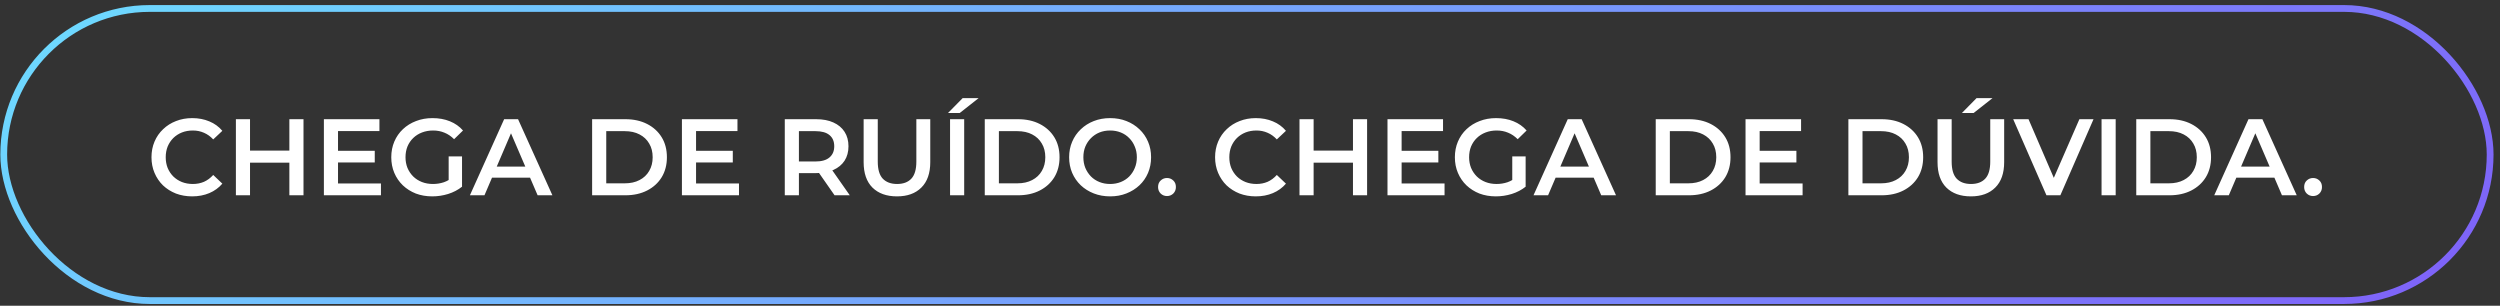
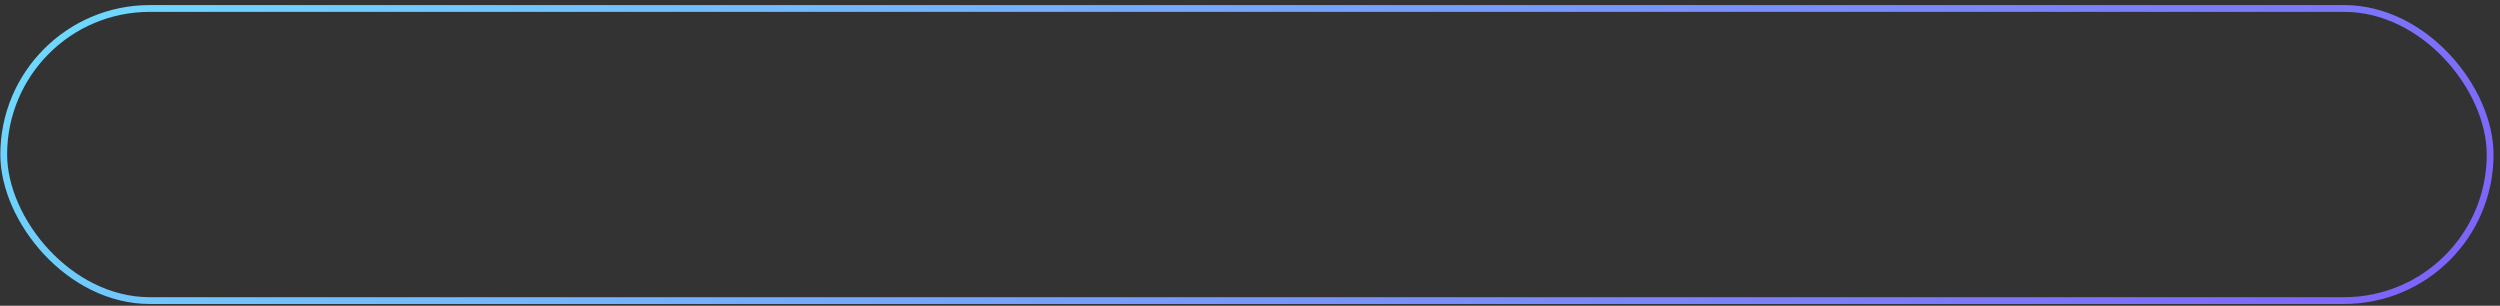
<svg xmlns="http://www.w3.org/2000/svg" width="368" height="45" viewBox="0 0 368 45" fill="none">
  <rect x="0" y="0" width="368" height="45" fill="#333333" stroke="none" />
  <rect x="0.549" y="1.246" width="366" height="43" rx="21.5" stroke="url(#paint0_linear_145_20253)" />
-   <path d="M28.282 28.906C27.428 28.906 26.634 28.767 25.898 28.49C25.172 28.202 24.538 27.802 23.994 27.29C23.46 26.767 23.044 26.154 22.746 25.45C22.447 24.746 22.298 23.978 22.298 23.146C22.298 22.314 22.447 21.546 22.746 20.842C23.044 20.138 23.466 19.53 24.01 19.018C24.554 18.495 25.188 18.095 25.914 17.818C26.639 17.53 27.434 17.386 28.298 17.386C29.215 17.386 30.052 17.546 30.81 17.866C31.567 18.175 32.207 18.639 32.73 19.258L31.386 20.522C30.98 20.085 30.527 19.759 30.026 19.546C29.524 19.322 28.98 19.21 28.394 19.21C27.807 19.21 27.268 19.306 26.778 19.498C26.298 19.69 25.876 19.962 25.514 20.314C25.162 20.666 24.884 21.082 24.682 21.562C24.49 22.042 24.394 22.57 24.394 23.146C24.394 23.722 24.49 24.25 24.682 24.73C24.884 25.21 25.162 25.626 25.514 25.978C25.876 26.33 26.298 26.602 26.778 26.794C27.268 26.986 27.807 27.082 28.394 27.082C28.98 27.082 29.524 26.975 30.026 26.762C30.527 26.538 30.98 26.202 31.386 25.754L32.73 27.034C32.207 27.642 31.567 28.106 30.81 28.426C30.052 28.746 29.21 28.906 28.282 28.906ZM42.595 17.546H44.675V28.746H42.595V17.546ZM36.803 28.746H34.723V17.546H36.803V28.746ZM42.755 23.946H36.627V22.17H42.755V23.946ZM49.596 22.202H55.164V23.914H49.596V22.202ZM49.756 27.002H56.076V28.746H47.676V17.546H55.852V19.29H49.756V27.002ZM63.627 28.906C62.752 28.906 61.947 28.767 61.211 28.49C60.485 28.202 59.851 27.802 59.307 27.29C58.763 26.767 58.341 26.154 58.043 25.45C57.744 24.746 57.595 23.978 57.595 23.146C57.595 22.314 57.744 21.546 58.043 20.842C58.341 20.138 58.763 19.53 59.307 19.018C59.861 18.495 60.507 18.095 61.243 17.818C61.979 17.53 62.784 17.386 63.659 17.386C64.608 17.386 65.461 17.541 66.219 17.85C66.987 18.159 67.632 18.613 68.155 19.21L66.843 20.49C66.405 20.053 65.931 19.733 65.419 19.53C64.917 19.317 64.363 19.21 63.755 19.21C63.168 19.21 62.624 19.306 62.123 19.498C61.621 19.69 61.189 19.962 60.827 20.314C60.464 20.666 60.181 21.082 59.979 21.562C59.787 22.042 59.691 22.57 59.691 23.146C59.691 23.711 59.787 24.234 59.979 24.714C60.181 25.194 60.464 25.615 60.827 25.978C61.189 26.33 61.616 26.602 62.107 26.794C62.597 26.986 63.141 27.082 63.739 27.082C64.293 27.082 64.827 26.997 65.339 26.826C65.861 26.645 66.357 26.346 66.827 25.93L68.011 27.482C67.424 27.951 66.741 28.309 65.963 28.554C65.195 28.789 64.416 28.906 63.627 28.906ZM66.043 27.21V23.018H68.011V27.482L66.043 27.21ZM69.17 28.746L74.21 17.546H76.258L81.314 28.746H79.138L74.802 18.65H75.634L71.314 28.746H69.17ZM71.49 26.154L72.05 24.522H78.098L78.658 26.154H71.49ZM87.16 28.746V17.546H92.056C93.272 17.546 94.339 17.781 95.256 18.25C96.174 18.719 96.888 19.37 97.4 20.202C97.912 21.034 98.168 22.015 98.168 23.146C98.168 24.266 97.912 25.247 97.4 26.09C96.888 26.922 96.174 27.573 95.256 28.042C94.339 28.511 93.272 28.746 92.056 28.746H87.16ZM89.24 26.986H91.96C92.803 26.986 93.528 26.826 94.136 26.506C94.755 26.186 95.23 25.738 95.56 25.162C95.902 24.586 96.072 23.914 96.072 23.146C96.072 22.367 95.902 21.695 95.56 21.13C95.23 20.554 94.755 20.106 94.136 19.786C93.528 19.466 92.803 19.306 91.96 19.306H89.24V26.986ZM102.299 22.202H107.867V23.914H102.299V22.202ZM102.459 27.002H108.779V28.746H100.379V17.546H108.555V19.29H102.459V27.002ZM115.52 28.746V17.546H120.128C121.12 17.546 121.968 17.706 122.672 18.026C123.386 18.346 123.936 18.805 124.32 19.402C124.704 19.999 124.896 20.709 124.896 21.53C124.896 22.351 124.704 23.061 124.32 23.658C123.936 24.245 123.386 24.698 122.672 25.018C121.968 25.327 121.12 25.482 120.128 25.482H116.672L117.6 24.538V28.746H115.52ZM122.848 28.746L120.016 24.682H122.24L125.088 28.746H122.848ZM117.6 24.762L116.672 23.77H120.032C120.949 23.77 121.637 23.573 122.096 23.178C122.565 22.783 122.8 22.234 122.8 21.53C122.8 20.815 122.565 20.266 122.096 19.882C121.637 19.498 120.949 19.306 120.032 19.306H116.672L117.6 18.282V24.762ZM132.039 28.906C130.503 28.906 129.297 28.474 128.423 27.61C127.559 26.746 127.127 25.498 127.127 23.866V17.546H129.207V23.786C129.207 24.938 129.452 25.775 129.943 26.298C130.444 26.821 131.148 27.082 132.055 27.082C132.961 27.082 133.66 26.821 134.151 26.298C134.641 25.775 134.887 24.938 134.887 23.786V17.546H136.935V23.866C136.935 25.498 136.497 26.746 135.623 27.61C134.759 28.474 133.564 28.906 132.039 28.906ZM139.848 28.746V17.546H141.928V28.746H139.848ZM139.544 16.634L141.704 14.442H144.056L141.272 16.634H139.544ZM144.957 28.746V17.546H149.853C151.069 17.546 152.136 17.781 153.053 18.25C153.97 18.719 154.685 19.37 155.197 20.202C155.709 21.034 155.965 22.015 155.965 23.146C155.965 24.266 155.709 25.247 155.197 26.09C154.685 26.922 153.97 27.573 153.053 28.042C152.136 28.511 151.069 28.746 149.853 28.746H144.957ZM147.037 26.986H149.757C150.6 26.986 151.325 26.826 151.933 26.506C152.552 26.186 153.026 25.738 153.357 25.162C153.698 24.586 153.869 23.914 153.869 23.146C153.869 22.367 153.698 21.695 153.357 21.13C153.026 20.554 152.552 20.106 151.933 19.786C151.325 19.466 150.6 19.306 149.757 19.306H147.037V26.986ZM163.424 28.906C162.549 28.906 161.744 28.762 161.008 28.474C160.272 28.186 159.632 27.786 159.088 27.274C158.544 26.751 158.123 26.143 157.824 25.45C157.525 24.746 157.376 23.978 157.376 23.146C157.376 22.314 157.525 21.551 157.824 20.858C158.123 20.154 158.544 19.546 159.088 19.034C159.632 18.511 160.272 18.106 161.008 17.818C161.744 17.53 162.544 17.386 163.408 17.386C164.283 17.386 165.083 17.53 165.808 17.818C166.544 18.106 167.184 18.511 167.728 19.034C168.272 19.546 168.693 20.154 168.992 20.858C169.291 21.551 169.44 22.314 169.44 23.146C169.44 23.978 169.291 24.746 168.992 25.45C168.693 26.154 168.272 26.762 167.728 27.274C167.184 27.786 166.544 28.186 165.808 28.474C165.083 28.762 164.288 28.906 163.424 28.906ZM163.408 27.082C163.973 27.082 164.496 26.986 164.976 26.794C165.456 26.602 165.872 26.33 166.224 25.978C166.576 25.615 166.848 25.199 167.04 24.73C167.243 24.25 167.344 23.722 167.344 23.146C167.344 22.57 167.243 22.047 167.04 21.578C166.848 21.098 166.576 20.682 166.224 20.33C165.872 19.967 165.456 19.69 164.976 19.498C164.496 19.306 163.973 19.21 163.408 19.21C162.843 19.21 162.32 19.306 161.84 19.498C161.371 19.69 160.955 19.967 160.592 20.33C160.24 20.682 159.963 21.098 159.76 21.578C159.568 22.047 159.472 22.57 159.472 23.146C159.472 23.711 159.568 24.234 159.76 24.714C159.963 25.194 160.24 25.615 160.592 25.978C160.944 26.33 161.36 26.602 161.84 26.794C162.32 26.986 162.843 27.082 163.408 27.082ZM171.78 28.858C171.417 28.858 171.108 28.735 170.852 28.49C170.596 28.234 170.468 27.914 170.468 27.53C170.468 27.125 170.596 26.805 170.852 26.57C171.108 26.325 171.417 26.202 171.78 26.202C172.143 26.202 172.452 26.325 172.708 26.57C172.964 26.805 173.092 27.125 173.092 27.53C173.092 27.914 172.964 28.234 172.708 28.49C172.452 28.735 172.143 28.858 171.78 28.858ZM184.844 28.906C183.991 28.906 183.196 28.767 182.46 28.49C181.735 28.202 181.1 27.802 180.556 27.29C180.023 26.767 179.607 26.154 179.308 25.45C179.01 24.746 178.86 23.978 178.86 23.146C178.86 22.314 179.01 21.546 179.308 20.842C179.607 20.138 180.028 19.53 180.572 19.018C181.116 18.495 181.751 18.095 182.476 17.818C183.202 17.53 183.996 17.386 184.86 17.386C185.778 17.386 186.615 17.546 187.372 17.866C188.13 18.175 188.77 18.639 189.292 19.258L187.948 20.522C187.543 20.085 187.09 19.759 186.588 19.546C186.087 19.322 185.543 19.21 184.956 19.21C184.37 19.21 183.831 19.306 183.34 19.498C182.86 19.69 182.439 19.962 182.076 20.314C181.724 20.666 181.447 21.082 181.244 21.562C181.052 22.042 180.956 22.57 180.956 23.146C180.956 23.722 181.052 24.25 181.244 24.73C181.447 25.21 181.724 25.626 182.076 25.978C182.439 26.33 182.86 26.602 183.34 26.794C183.831 26.986 184.37 27.082 184.956 27.082C185.543 27.082 186.087 26.975 186.588 26.762C187.09 26.538 187.543 26.202 187.948 25.754L189.292 27.034C188.77 27.642 188.13 28.106 187.372 28.426C186.615 28.746 185.772 28.906 184.844 28.906ZM199.157 17.546H201.237V28.746H199.157V17.546ZM193.365 28.746H191.285V17.546H193.365V28.746ZM199.317 23.946H193.189V22.17H199.317V23.946ZM206.158 22.202H211.726V23.914H206.158V22.202ZM206.318 27.002H212.638V28.746H204.238V17.546H212.414V19.29H206.318V27.002ZM220.189 28.906C219.314 28.906 218.509 28.767 217.773 28.49C217.048 28.202 216.413 27.802 215.869 27.29C215.325 26.767 214.904 26.154 214.605 25.45C214.306 24.746 214.157 23.978 214.157 23.146C214.157 22.314 214.306 21.546 214.605 20.842C214.904 20.138 215.325 19.53 215.869 19.018C216.424 18.495 217.069 18.095 217.805 17.818C218.541 17.53 219.346 17.386 220.221 17.386C221.17 17.386 222.024 17.541 222.781 17.85C223.549 18.159 224.194 18.613 224.717 19.21L223.405 20.49C222.968 20.053 222.493 19.733 221.981 19.53C221.48 19.317 220.925 19.21 220.317 19.21C219.73 19.21 219.186 19.306 218.685 19.498C218.184 19.69 217.752 19.962 217.389 20.314C217.026 20.666 216.744 21.082 216.541 21.562C216.349 22.042 216.253 22.57 216.253 23.146C216.253 23.711 216.349 24.234 216.541 24.714C216.744 25.194 217.026 25.615 217.389 25.978C217.752 26.33 218.178 26.602 218.669 26.794C219.16 26.986 219.704 27.082 220.301 27.082C220.856 27.082 221.389 26.997 221.901 26.826C222.424 26.645 222.92 26.346 223.389 25.93L224.573 27.482C223.986 27.951 223.304 28.309 222.525 28.554C221.757 28.789 220.978 28.906 220.189 28.906ZM222.605 27.21V23.018H224.573V27.482L222.605 27.21ZM225.732 28.746L230.773 17.546H232.821L237.877 28.746H235.701L231.365 18.65H232.197L227.877 28.746H225.732ZM228.053 26.154L228.613 24.522H234.661L235.22 26.154H228.053ZM243.723 28.746V17.546H248.619C249.835 17.546 250.901 17.781 251.819 18.25C252.736 18.719 253.451 19.37 253.963 20.202C254.475 21.034 254.731 22.015 254.731 23.146C254.731 24.266 254.475 25.247 253.963 26.09C253.451 26.922 252.736 27.573 251.819 28.042C250.901 28.511 249.835 28.746 248.619 28.746H243.723ZM245.803 26.986H248.523C249.365 26.986 250.091 26.826 250.699 26.506C251.317 26.186 251.792 25.738 252.123 25.162C252.464 24.586 252.635 23.914 252.635 23.146C252.635 22.367 252.464 21.695 252.123 21.13C251.792 20.554 251.317 20.106 250.699 19.786C250.091 19.466 249.365 19.306 248.523 19.306H245.803V26.986ZM258.862 22.202H264.43V23.914H258.862V22.202ZM259.022 27.002H265.342V28.746H256.942V17.546H265.118V19.29H259.022V27.002ZM272.082 28.746V17.546H276.978C278.194 17.546 279.261 17.781 280.178 18.25C281.095 18.719 281.81 19.37 282.322 20.202C282.834 21.034 283.09 22.015 283.09 23.146C283.09 24.266 282.834 25.247 282.322 26.09C281.81 26.922 281.095 27.573 280.178 28.042C279.261 28.511 278.194 28.746 276.978 28.746H272.082ZM274.162 26.986H276.882C277.725 26.986 278.45 26.826 279.058 26.506C279.677 26.186 280.151 25.738 280.482 25.162C280.823 24.586 280.994 23.914 280.994 23.146C280.994 22.367 280.823 21.695 280.482 21.13C280.151 20.554 279.677 20.106 279.058 19.786C278.45 19.466 277.725 19.306 276.882 19.306H274.162V26.986ZM290.117 28.906C288.581 28.906 287.376 28.474 286.501 27.61C285.637 26.746 285.205 25.498 285.205 23.866V17.546H287.285V23.786C287.285 24.938 287.53 25.775 288.021 26.298C288.522 26.821 289.226 27.082 290.133 27.082C291.04 27.082 291.738 26.821 292.229 26.298C292.72 25.775 292.965 24.938 292.965 23.786V17.546H295.013V23.866C295.013 25.498 294.576 26.746 293.701 27.61C292.837 28.474 291.642 28.906 290.117 28.906ZM288.789 16.634L290.949 14.442H293.301L290.517 16.634H288.789ZM301.238 28.746L296.342 17.546H298.598L302.966 27.674H301.67L306.086 17.546H308.166L303.286 28.746H301.238ZM309.348 28.746V17.546H311.428V28.746H309.348ZM314.457 28.746V17.546H319.353C320.569 17.546 321.636 17.781 322.553 18.25C323.47 18.719 324.185 19.37 324.697 20.202C325.209 21.034 325.465 22.015 325.465 23.146C325.465 24.266 325.209 25.247 324.697 26.09C324.185 26.922 323.47 27.573 322.553 28.042C321.636 28.511 320.569 28.746 319.353 28.746H314.457ZM316.537 26.986H319.257C320.1 26.986 320.825 26.826 321.433 26.506C322.052 26.186 322.526 25.738 322.857 25.162C323.198 24.586 323.369 23.914 323.369 23.146C323.369 22.367 323.198 21.695 322.857 21.13C322.526 20.554 322.052 20.106 321.433 19.786C320.825 19.466 320.1 19.306 319.257 19.306H316.537V26.986ZM325.936 28.746L330.976 17.546H333.024L338.08 28.746H335.904L331.568 18.65H332.4L328.08 28.746H325.936ZM328.256 26.154L328.816 24.522H334.864L335.424 26.154H328.256ZM340.483 28.858C340.121 28.858 339.811 28.735 339.555 28.49C339.299 28.234 339.171 27.914 339.171 27.53C339.171 27.125 339.299 26.805 339.555 26.57C339.811 26.325 340.121 26.202 340.483 26.202C340.846 26.202 341.155 26.325 341.411 26.57C341.667 26.805 341.795 27.125 341.795 27.53C341.795 27.914 341.667 28.234 341.411 28.49C341.155 28.735 340.846 28.858 340.483 28.858Z" fill="white" />
  <defs>
    <linearGradient id="paint0_linear_145_20253" x1="0.049" y1="0.746" x2="170.994" y2="207.133" gradientUnits="userSpaceOnUse">
      <stop stop-color="#6DDCFF" />
      <stop offset="1" stop-color="#7F60F9" />
    </linearGradient>
  </defs>
</svg>